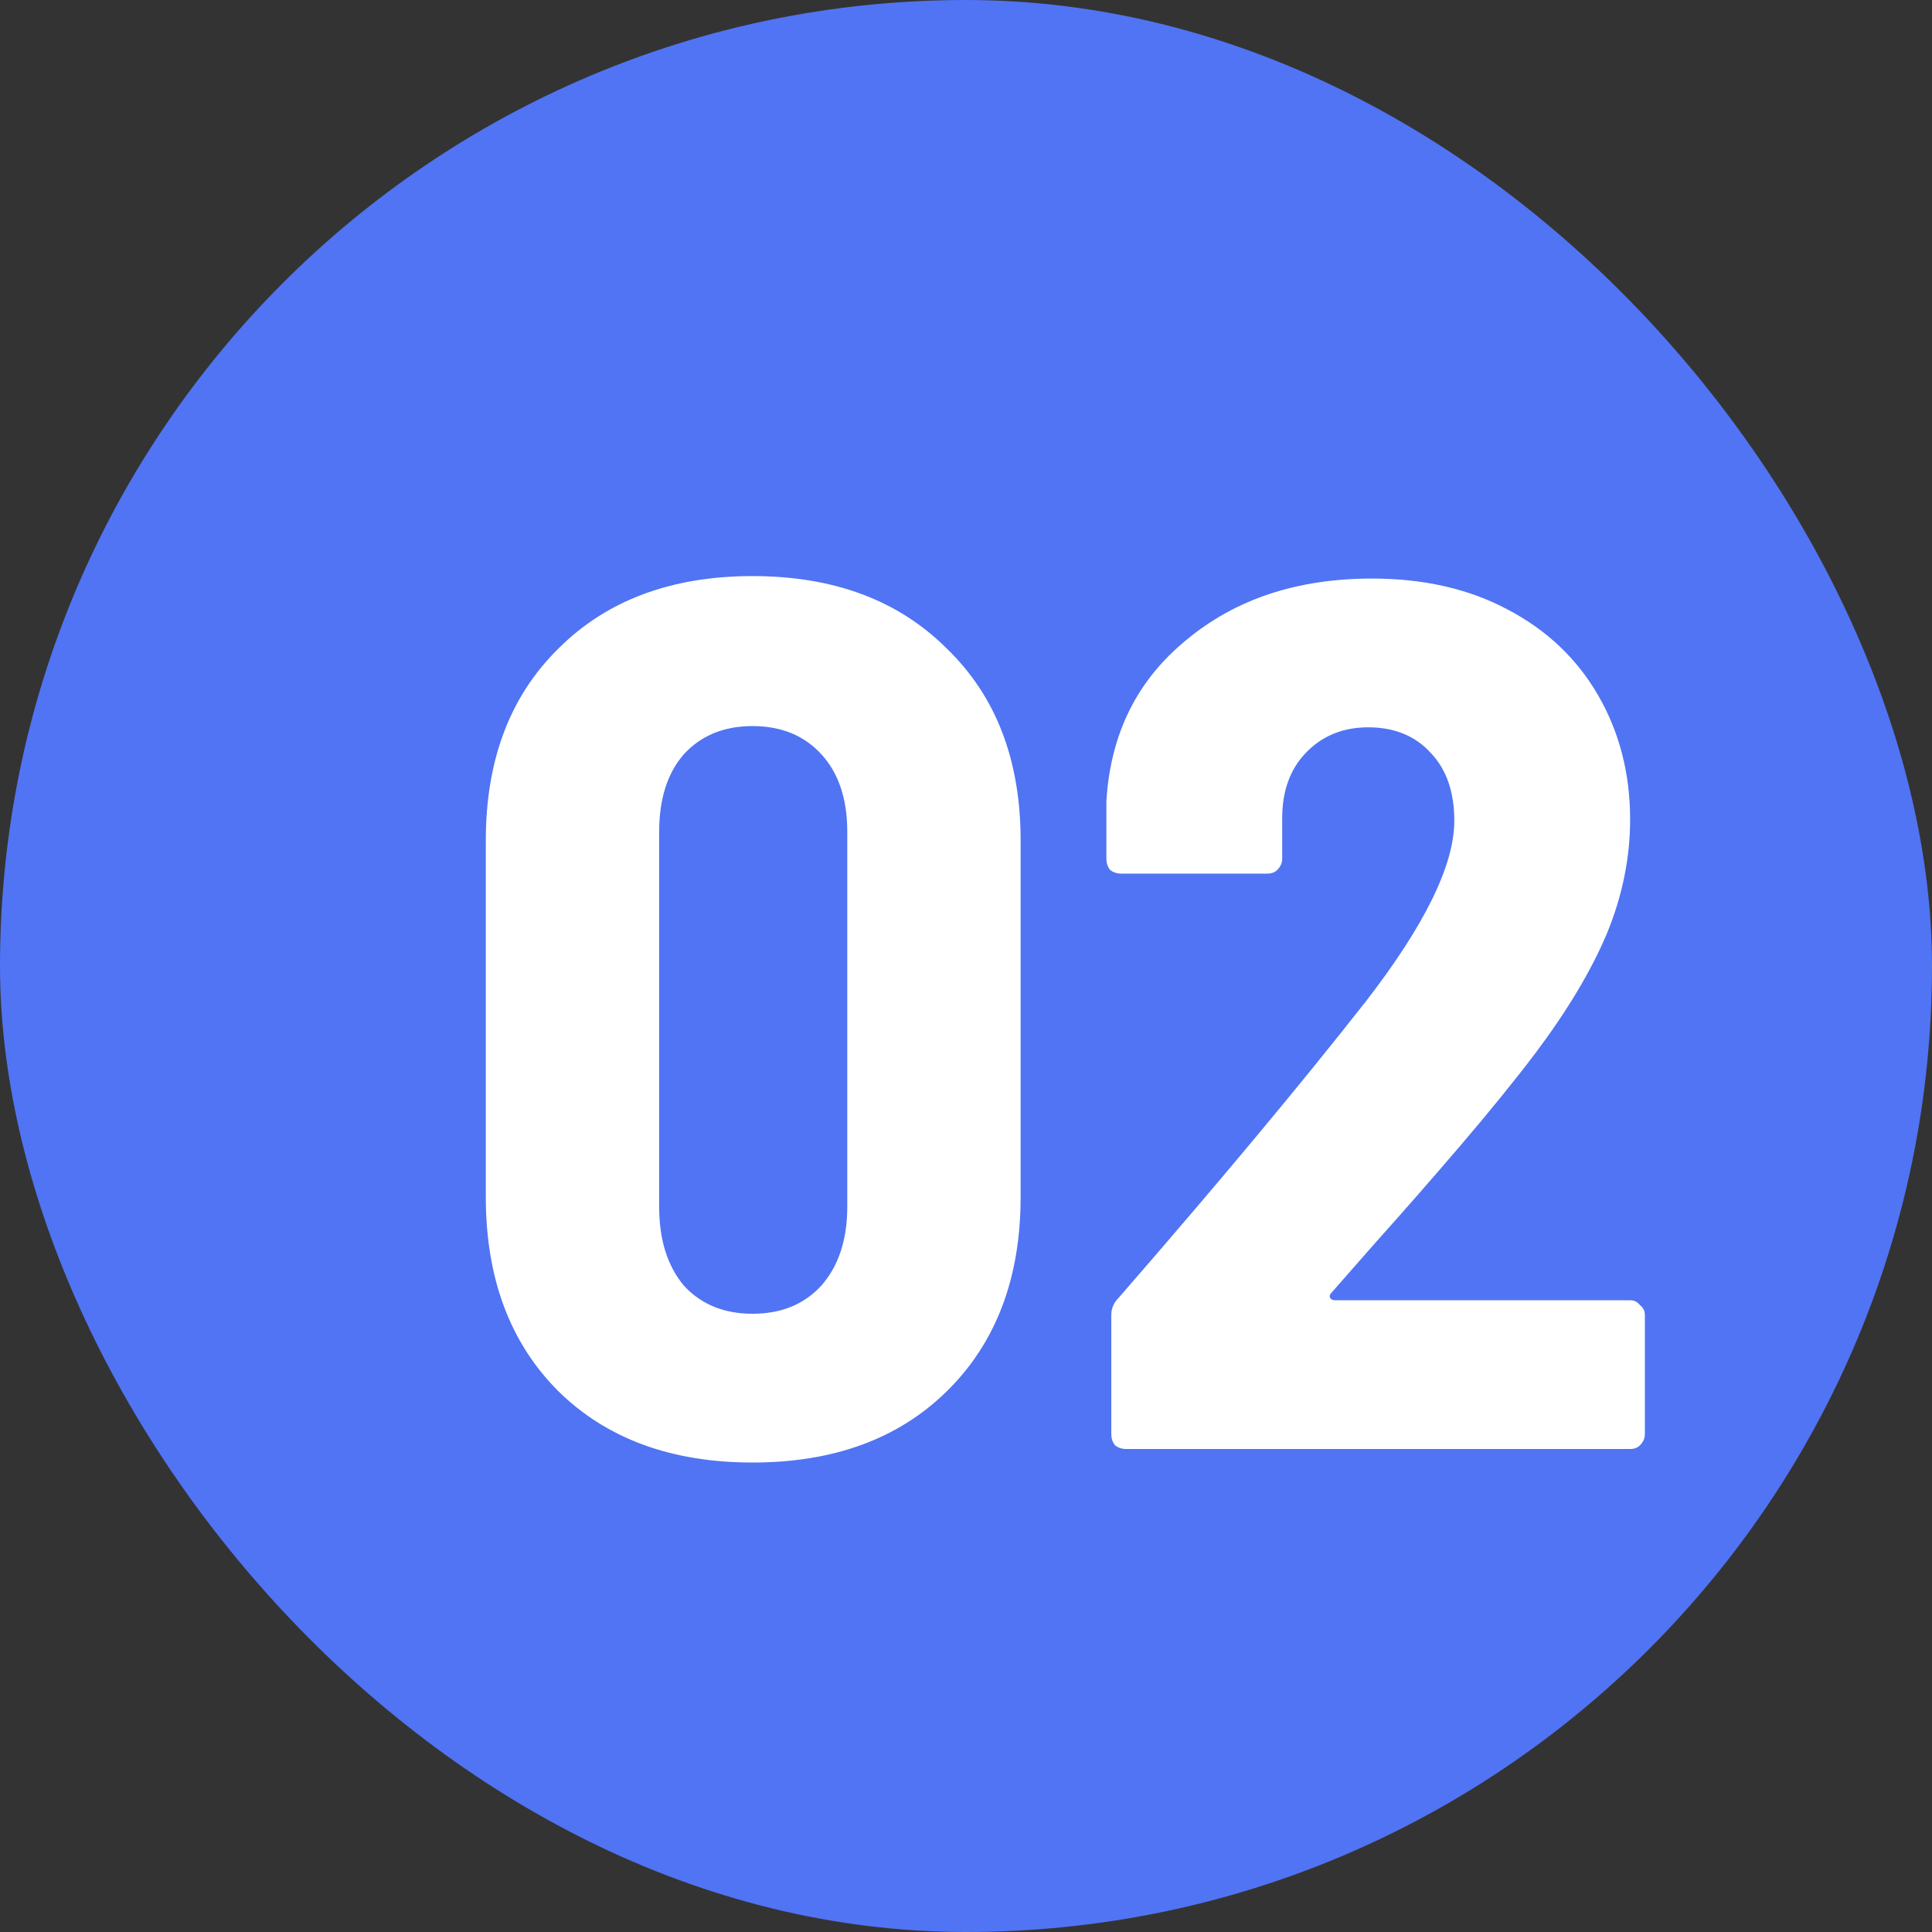
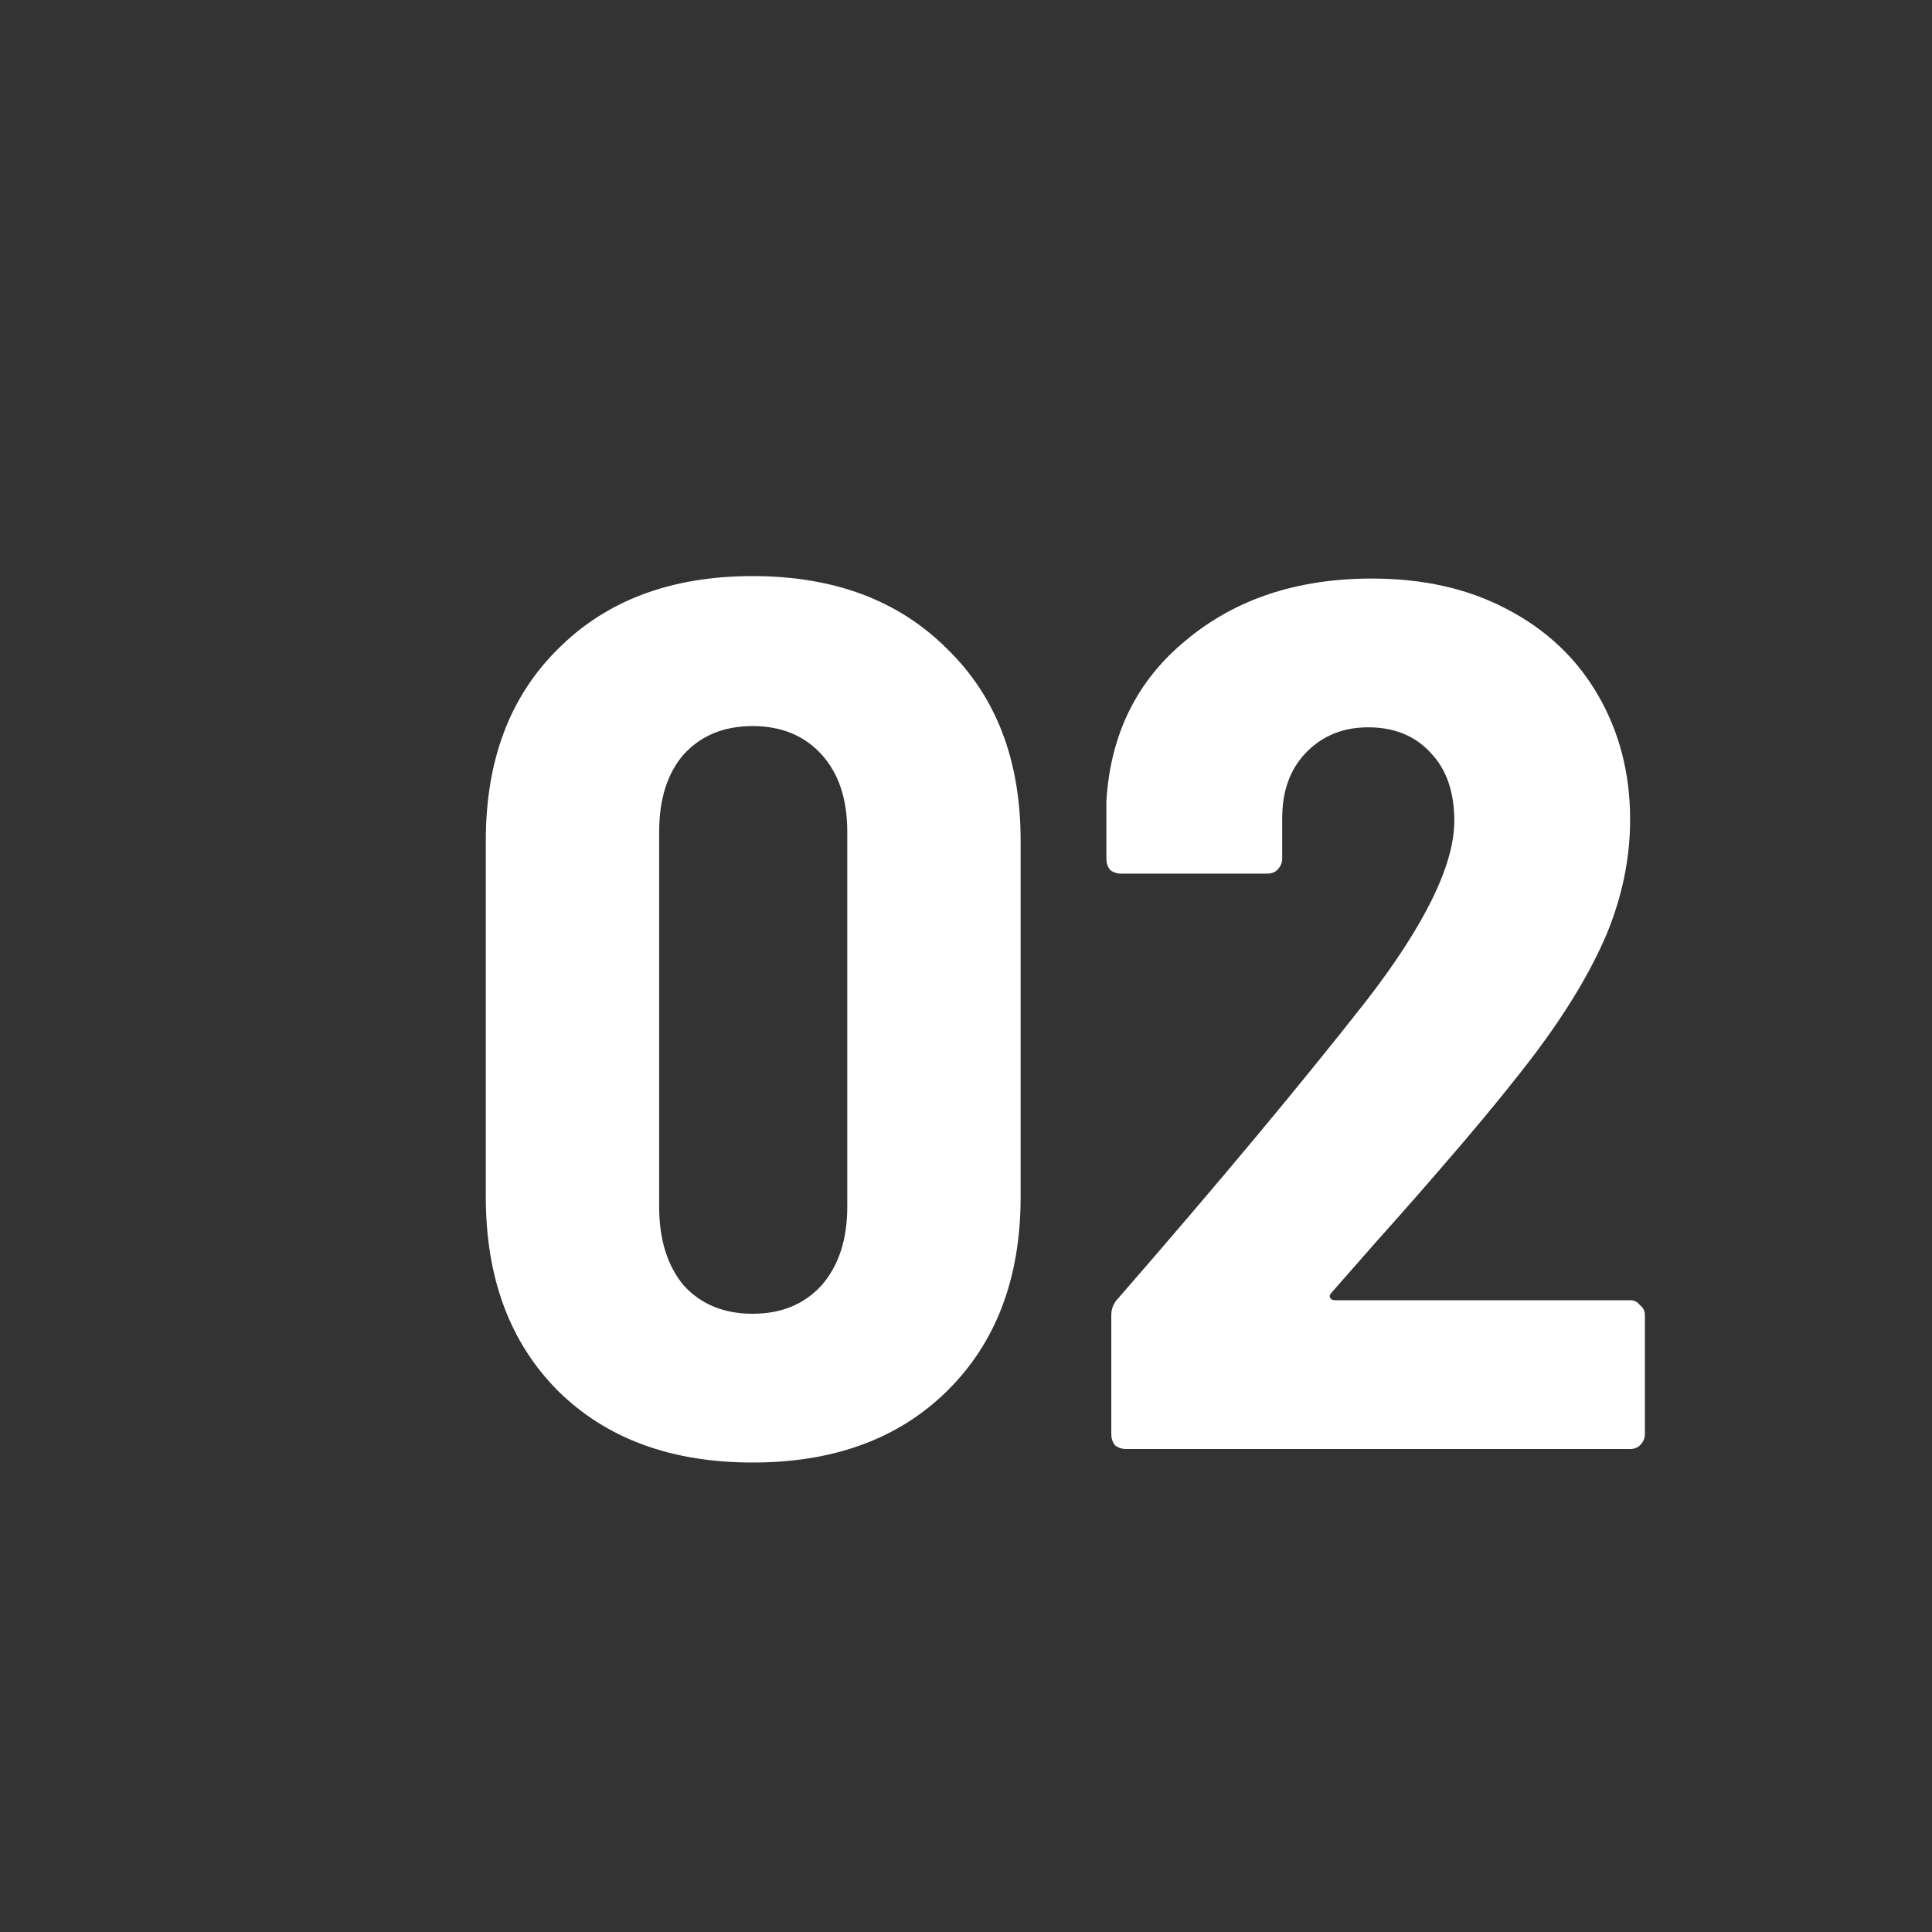
<svg xmlns="http://www.w3.org/2000/svg" width="44" height="44" viewBox="0 0 44 44" fill="none">
  <rect x="0" y="0" width="44" height="44" fill="#333333" stroke="none" />
-   <rect width="44" height="44" rx="22" fill="#5074F3" />
  <path d="M17.14 33.308C15.292 33.308 13.817 32.767 12.716 31.684C11.615 30.583 11.064 29.108 11.064 27.26V19.14C11.064 17.311 11.615 15.855 12.716 14.772C13.817 13.671 15.292 13.12 17.14 13.12C18.988 13.12 20.463 13.671 21.564 14.772C22.684 15.855 23.244 17.311 23.244 19.14V27.26C23.244 29.108 22.684 30.583 21.564 31.684C20.463 32.767 18.988 33.308 17.14 33.308ZM17.14 29.92C17.793 29.92 18.316 29.705 18.708 29.276C19.1 28.828 19.296 28.231 19.296 27.484V18.944C19.296 18.197 19.1 17.609 18.708 17.18C18.316 16.751 17.793 16.536 17.14 16.536C16.487 16.536 15.964 16.751 15.572 17.18C15.199 17.609 15.012 18.197 15.012 18.944V27.484C15.012 28.231 15.199 28.828 15.572 29.276C15.964 29.705 16.487 29.92 17.14 29.92ZM30.321 29.444C30.283 29.481 30.274 29.519 30.293 29.556C30.311 29.593 30.349 29.612 30.405 29.612H37.125C37.218 29.612 37.293 29.649 37.349 29.724C37.423 29.78 37.461 29.855 37.461 29.948V32.664C37.461 32.757 37.423 32.841 37.349 32.916C37.293 32.972 37.218 33 37.125 33H25.645C25.551 33 25.467 32.972 25.393 32.916C25.337 32.841 25.309 32.757 25.309 32.664V29.948C25.309 29.799 25.365 29.668 25.477 29.556C27.735 26.961 29.611 24.712 31.105 22.808C32.449 21.072 33.121 19.7 33.121 18.692C33.121 18.039 32.943 17.525 32.589 17.152C32.234 16.76 31.758 16.564 31.161 16.564C30.582 16.564 30.106 16.76 29.733 17.152C29.378 17.525 29.201 18.02 29.201 18.636V19.56C29.201 19.653 29.163 19.737 29.089 19.812C29.033 19.868 28.958 19.896 28.865 19.896H25.533C25.439 19.896 25.355 19.868 25.281 19.812C25.225 19.737 25.197 19.653 25.197 19.56V18.244C25.29 16.713 25.897 15.491 27.017 14.576C28.137 13.643 29.546 13.176 31.245 13.176C32.421 13.176 33.447 13.409 34.325 13.876C35.221 14.343 35.911 14.996 36.397 15.836C36.882 16.676 37.125 17.619 37.125 18.664C37.125 19.541 36.947 20.409 36.593 21.268C36.238 22.108 35.697 23.013 34.969 23.984C34.502 24.6 33.942 25.291 33.289 26.056C32.635 26.821 31.982 27.568 31.329 28.296L30.321 29.444Z" fill="white" />
</svg>